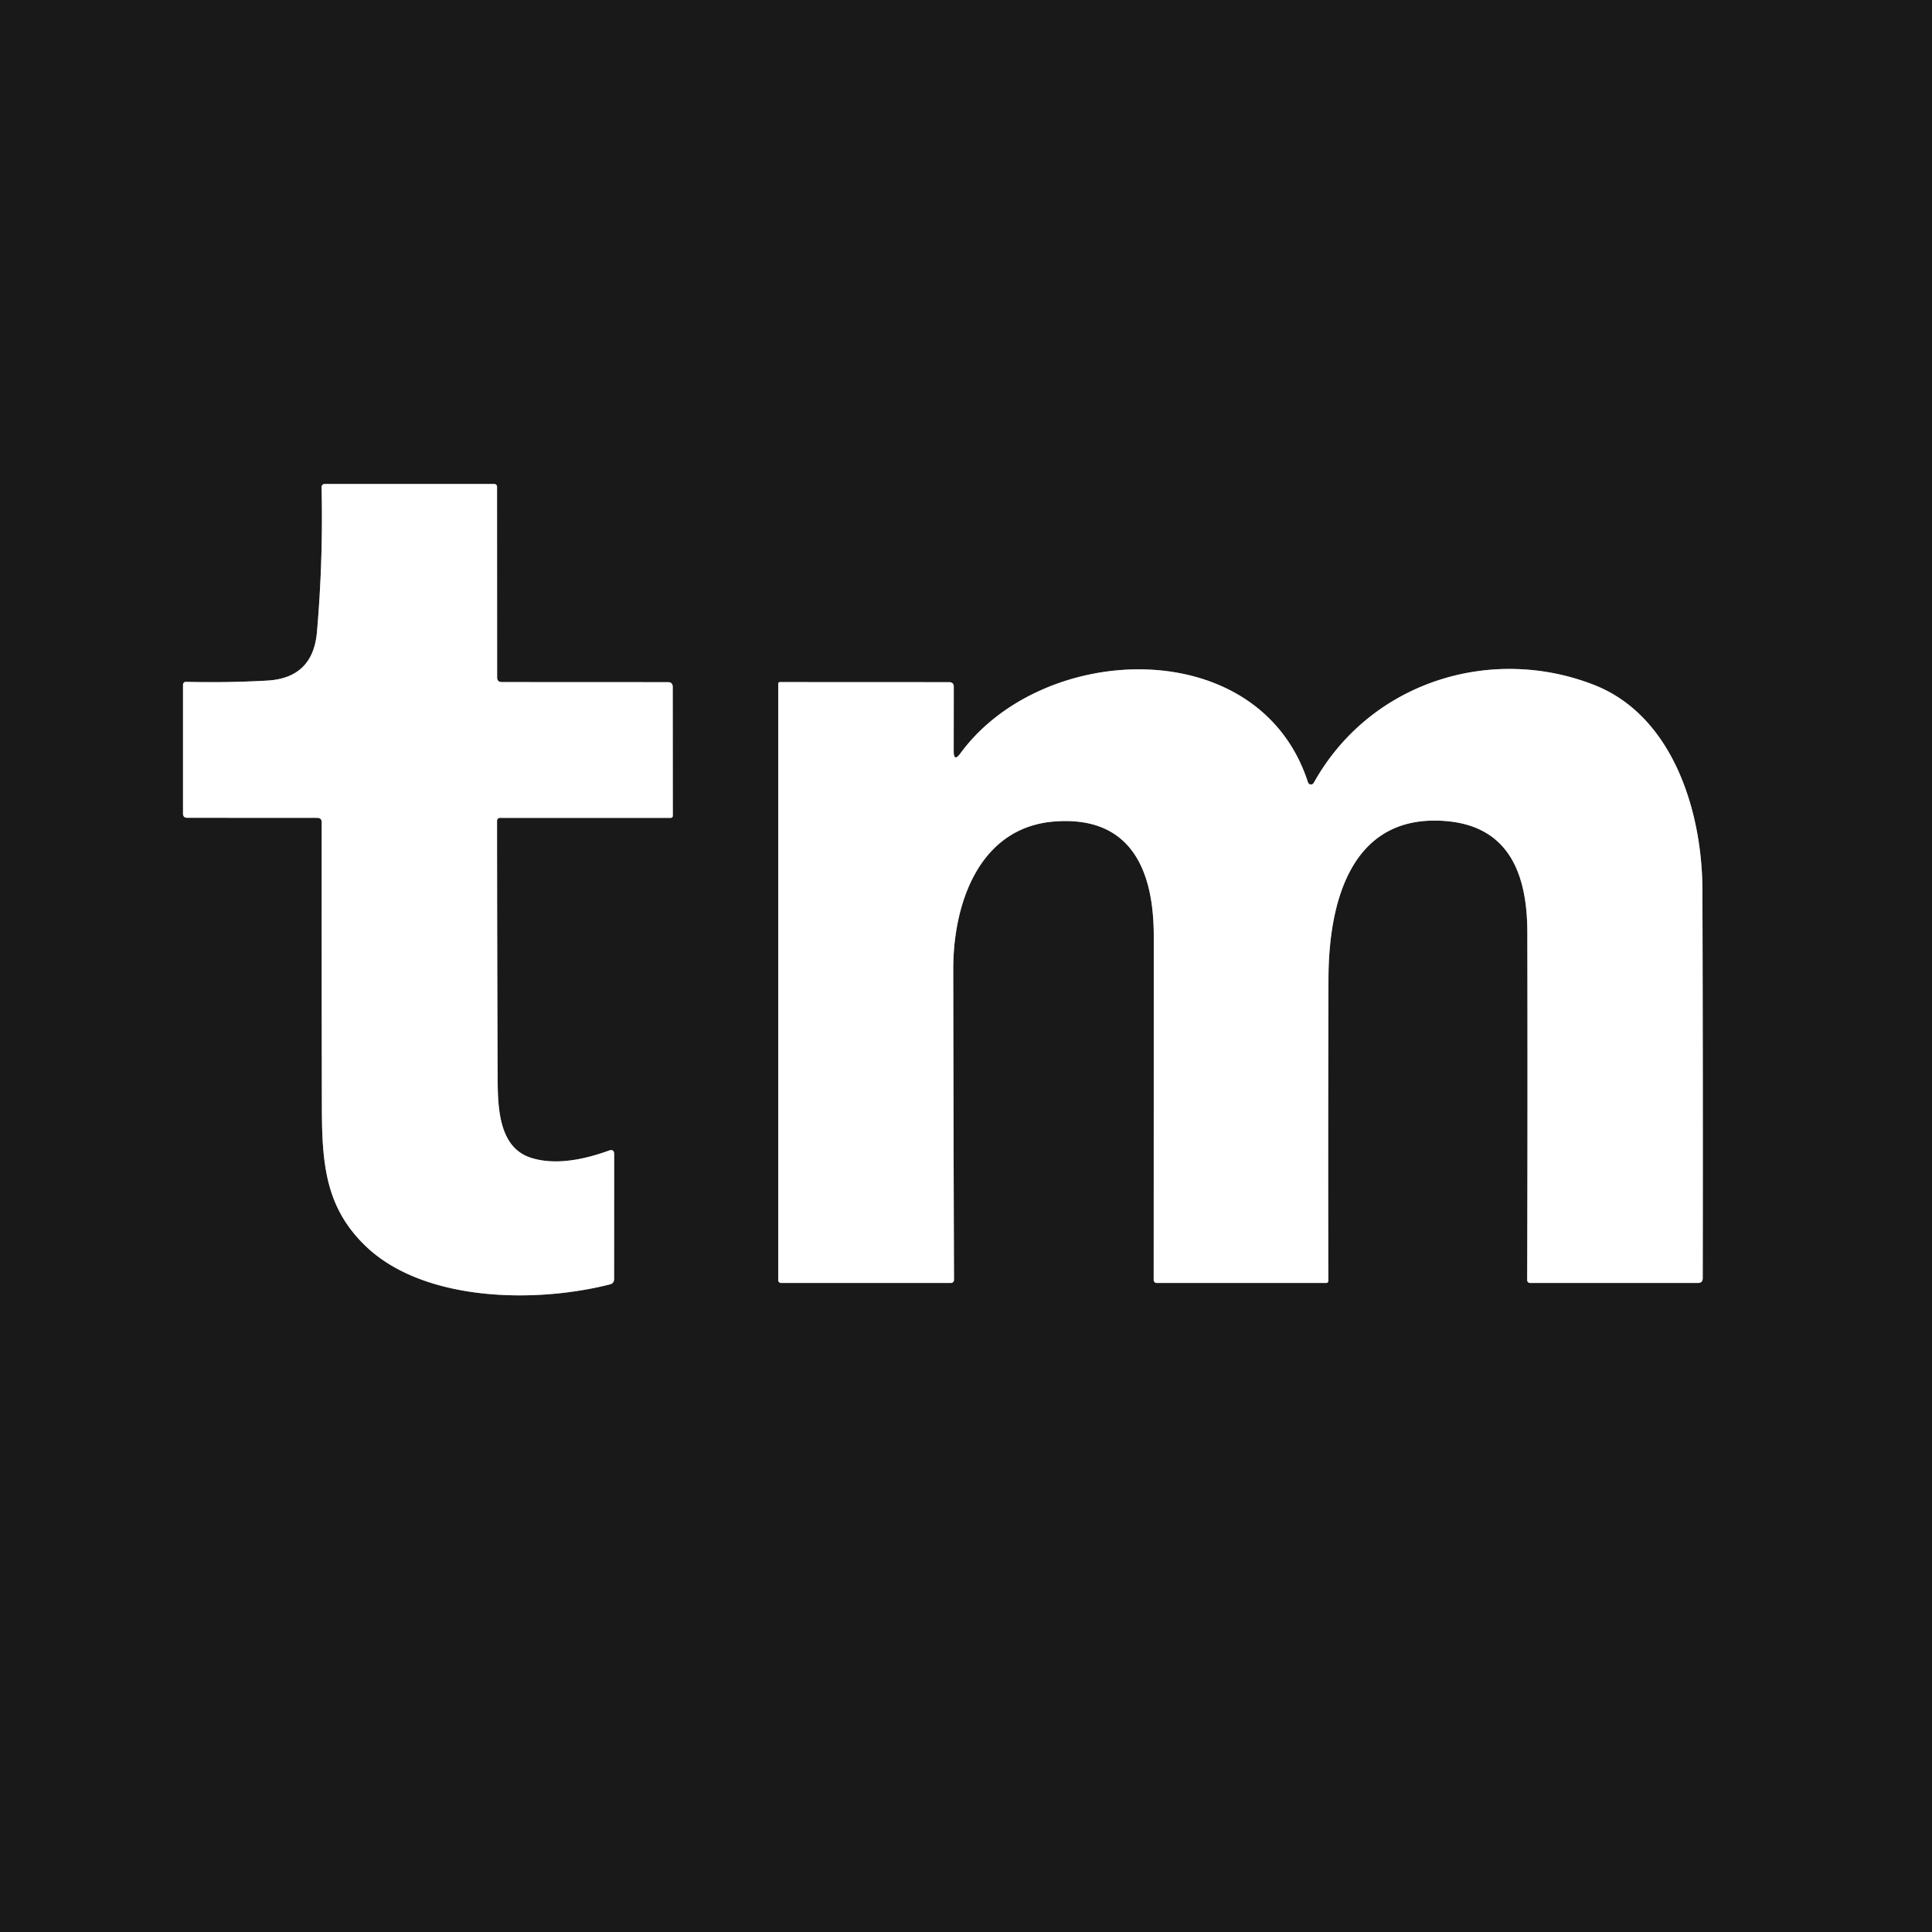
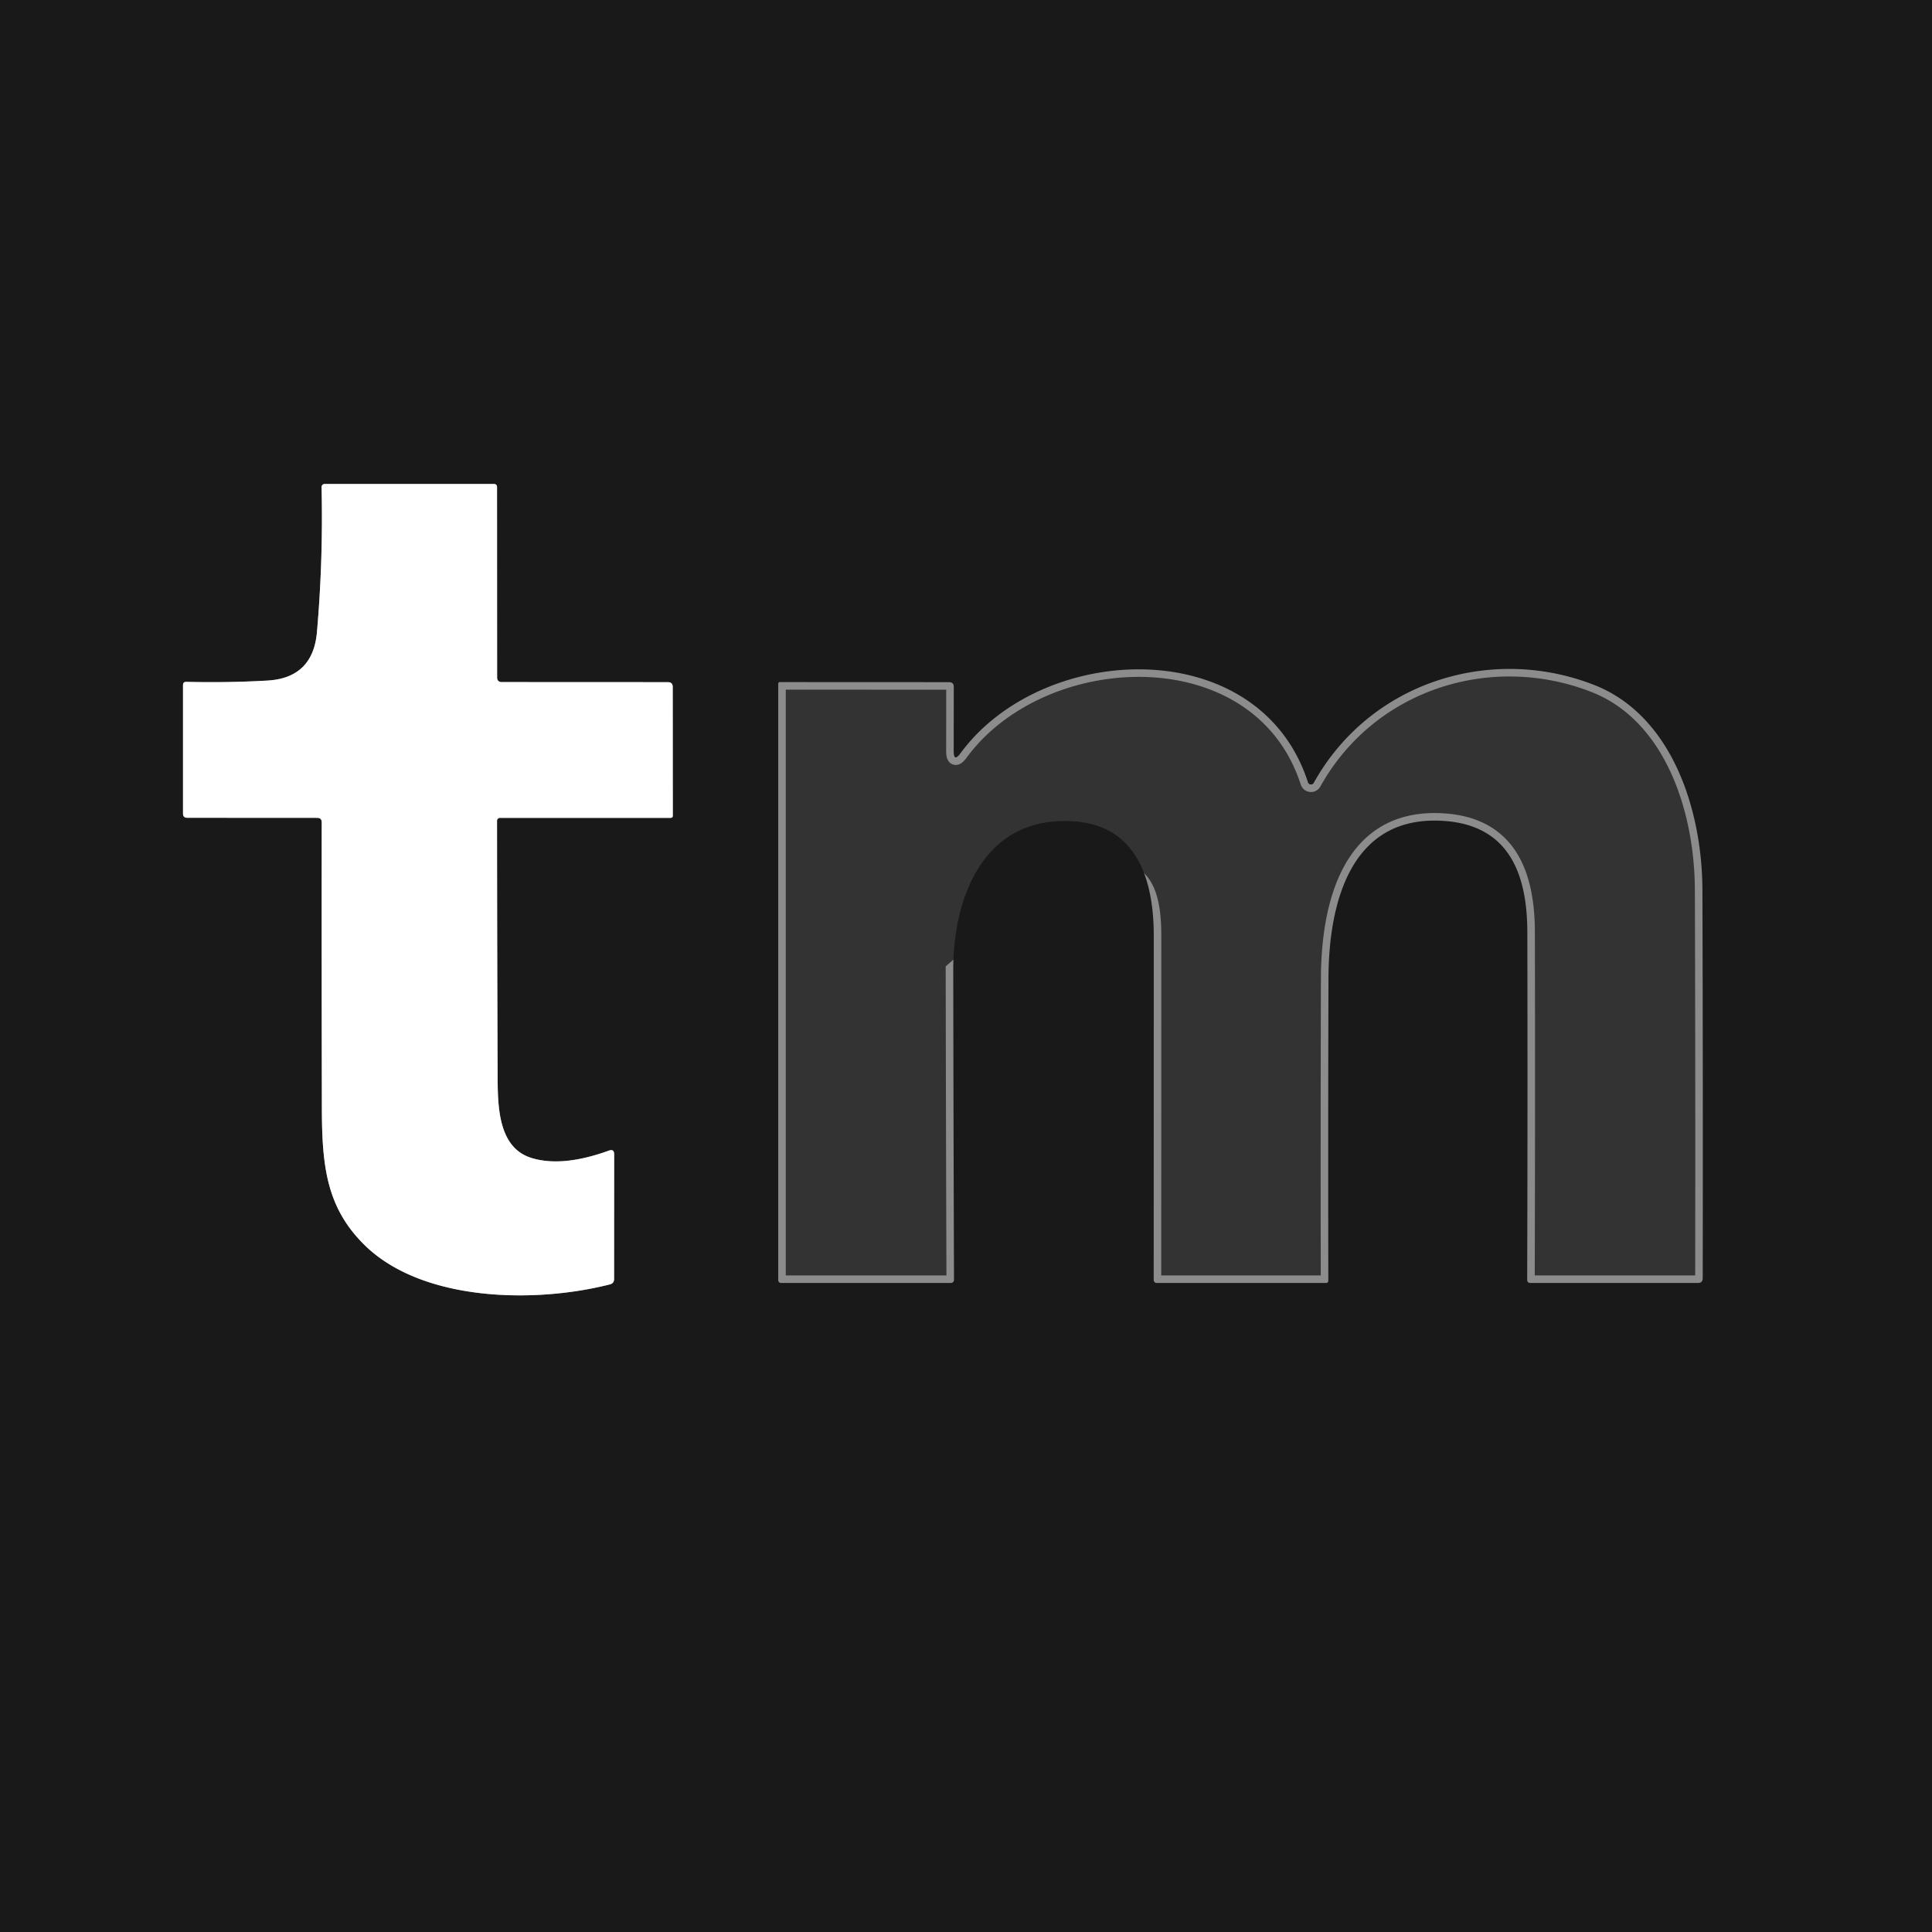
<svg xmlns="http://www.w3.org/2000/svg" version="1.1" viewBox="0.00 0.00 256.00 256.00">
  <rect x="0.00" y="0.00" width="256.00" height="256.00" fill="#333333" stroke="none" />
  <g stroke-width="2.00" fill="none" stroke-linecap="butt">
    <path stroke="#8c8c8c" vector-effect="non-scaling-stroke" d="   M 42.63 108.97   Q 42.61 127.87 42.65 146.95   C 42.67 154.53 43.27 160.03 48.32 164.99   C 55.95 172.47 70.80 172.74 80.81 170.19   Q 81.37 170.05 81.37 169.48   L 81.38 152.95   Q 81.38 152.21 80.68 152.46   Q 74.50 154.70 70.41 153.43   C 66.18 152.12 65.96 147.03 65.94 143.00   Q 65.87 125.86 65.86 108.75   A 0.38 0.38 0.0 0 1 66.24 108.37   L 88.89 108.37   A 0.26 0.26 0.0 0 0 89.15 108.11   L 89.14 91.01   Q 89.13 90.39 88.51 90.39   L 66.50 90.38   Q 65.87 90.38 65.87 89.75   L 65.86 64.50   A 0.37 0.37 0.0 0 0 65.49 64.13   L 43.01 64.13   A 0.40 0.40 0.0 0 0 42.61 64.54   Q 42.83 74.20 42.00 83.73   Q 41.48 89.83 35.42 90.18   Q 30.14 90.48 24.70 90.35   Q 24.25 90.33 24.25 90.79   L 24.25 107.81   Q 24.25 108.36 24.81 108.36   L 42.03 108.37   Q 42.63 108.37 42.63 108.97" />
-     <path stroke="#8c8c8c" vector-effect="non-scaling-stroke" d="   M 126.37 99.52   L 126.38 91.01   Q 126.38 90.39 125.76 90.39   L 103.33 90.38   A 0.22 0.21 -90.0 0 0 103.12 90.60   L 103.12 169.63   A 0.37 0.37 0.0 0 0 103.49 170.00   L 126.00 170.00   A 0.41 0.41 0.0 0 0 126.41 169.59   Q 126.34 149.09 126.31 128.50   C 126.29 119.57 129.83 109.59 139.76 108.85   C 149.86 108.09 152.88 115.31 152.88 124.02   Q 152.88 146.85 152.87 169.61   A 0.39 0.39 0.0 0 0 153.26 170.00   L 175.73 170.00   A 0.28 0.28 0.0 0 0 176.01 169.72   Q 175.97 149.73 176.03 129.68   C 176.05 119.88 178.83 107.80 191.51 108.79   C 200.11 109.46 202.36 116.05 202.38 123.50   Q 202.43 146.57 202.36 169.62   A 0.38 0.38 0.0 0 0 202.74 170.00   L 224.99 170.00   Q 225.61 170.00 225.62 169.38   Q 225.66 143.67 225.58 117.96   C 225.55 107.11 221.44 94.77 211.26 90.77   C 197.53 85.38 181.51 90.39 174.08 103.73   A 0.42 0.42 0.0 0 1 173.31 103.65   C 166.87 83.78 138.16 84.96 127.27 99.81   Q 126.37 101.04 126.37 99.52" />
+     <path stroke="#8c8c8c" vector-effect="non-scaling-stroke" d="   M 126.37 99.52   L 126.38 91.01   Q 126.38 90.39 125.76 90.39   L 103.33 90.38   A 0.22 0.21 -90.0 0 0 103.12 90.60   L 103.12 169.63   A 0.37 0.37 0.0 0 0 103.49 170.00   L 126.00 170.00   A 0.41 0.41 0.0 0 0 126.41 169.59   Q 126.34 149.09 126.31 128.50   C 149.86 108.09 152.88 115.31 152.88 124.02   Q 152.88 146.85 152.87 169.61   A 0.39 0.39 0.0 0 0 153.26 170.00   L 175.73 170.00   A 0.28 0.28 0.0 0 0 176.01 169.72   Q 175.97 149.73 176.03 129.68   C 176.05 119.88 178.83 107.80 191.51 108.79   C 200.11 109.46 202.36 116.05 202.38 123.50   Q 202.43 146.57 202.36 169.62   A 0.38 0.38 0.0 0 0 202.74 170.00   L 224.99 170.00   Q 225.61 170.00 225.62 169.38   Q 225.66 143.67 225.58 117.96   C 225.55 107.11 221.44 94.77 211.26 90.77   C 197.53 85.38 181.51 90.39 174.08 103.73   A 0.42 0.42 0.0 0 1 173.31 103.65   C 166.87 83.78 138.16 84.96 127.27 99.81   Q 126.37 101.04 126.37 99.52" />
  </g>
  <path fill="#191919" d="   M 0.00 0.00   L 256.00 0.00   L 256.00 256.00   L 0.00 256.00   L 0.00 0.00   Z   M 42.63 108.97   Q 42.61 127.87 42.65 146.95   C 42.67 154.53 43.27 160.03 48.32 164.99   C 55.95 172.47 70.80 172.74 80.81 170.19   Q 81.37 170.05 81.37 169.48   L 81.38 152.95   Q 81.38 152.21 80.68 152.46   Q 74.50 154.70 70.41 153.43   C 66.18 152.12 65.96 147.03 65.94 143.00   Q 65.87 125.86 65.86 108.75   A 0.38 0.38 0.0 0 1 66.24 108.37   L 88.89 108.37   A 0.26 0.26 0.0 0 0 89.15 108.11   L 89.14 91.01   Q 89.13 90.39 88.51 90.39   L 66.50 90.38   Q 65.87 90.38 65.87 89.75   L 65.86 64.50   A 0.37 0.37 0.0 0 0 65.49 64.13   L 43.01 64.13   A 0.40 0.40 0.0 0 0 42.61 64.54   Q 42.83 74.20 42.00 83.73   Q 41.48 89.83 35.42 90.18   Q 30.14 90.48 24.70 90.35   Q 24.25 90.33 24.25 90.79   L 24.25 107.81   Q 24.25 108.36 24.81 108.36   L 42.03 108.37   Q 42.63 108.37 42.63 108.97   Z   M 126.37 99.52   L 126.38 91.01   Q 126.38 90.39 125.76 90.39   L 103.33 90.38   A 0.22 0.21 -90.0 0 0 103.12 90.60   L 103.12 169.63   A 0.37 0.37 0.0 0 0 103.49 170.00   L 126.00 170.00   A 0.41 0.41 0.0 0 0 126.41 169.59   Q 126.34 149.09 126.31 128.50   C 126.29 119.57 129.83 109.59 139.76 108.85   C 149.86 108.09 152.88 115.31 152.88 124.02   Q 152.88 146.85 152.87 169.61   A 0.39 0.39 0.0 0 0 153.26 170.00   L 175.73 170.00   A 0.28 0.28 0.0 0 0 176.01 169.72   Q 175.97 149.73 176.03 129.68   C 176.05 119.88 178.83 107.80 191.51 108.79   C 200.11 109.46 202.36 116.05 202.38 123.50   Q 202.43 146.57 202.36 169.62   A 0.38 0.38 0.0 0 0 202.74 170.00   L 224.99 170.00   Q 225.61 170.00 225.62 169.38   Q 225.66 143.67 225.58 117.96   C 225.55 107.11 221.44 94.77 211.26 90.77   C 197.53 85.38 181.51 90.39 174.08 103.73   A 0.42 0.42 0.0 0 1 173.31 103.65   C 166.87 83.78 138.16 84.96 127.27 99.81   Q 126.37 101.04 126.37 99.52   Z" />
  <path fill="#ffffff" d="   M 42.63 108.97   Q 42.63 108.37 42.03 108.37   L 24.81 108.36   Q 24.25 108.36 24.25 107.81   L 24.25 90.79   Q 24.25 90.33 24.70 90.35   Q 30.14 90.48 35.42 90.18   Q 41.48 89.83 42.00 83.73   Q 42.83 74.20 42.61 64.54   A 0.40 0.40 0.0 0 1 43.01 64.13   L 65.49 64.13   A 0.37 0.37 0.0 0 1 65.86 64.50   L 65.87 89.75   Q 65.87 90.38 66.50 90.38   L 88.51 90.39   Q 89.13 90.39 89.14 91.01   L 89.15 108.11   A 0.26 0.26 0.0 0 1 88.89 108.37   L 66.24 108.37   A 0.38 0.38 0.0 0 0 65.86 108.75   Q 65.87 125.86 65.94 143.00   C 65.96 147.03 66.18 152.12 70.41 153.43   Q 74.50 154.70 80.68 152.46   Q 81.38 152.21 81.38 152.95   L 81.37 169.48   Q 81.37 170.05 80.81 170.19   C 70.80 172.74 55.95 172.47 48.32 164.99   C 43.27 160.03 42.67 154.53 42.65 146.95   Q 42.61 127.87 42.63 108.97   Z" />
-   <path fill="#ffffff" d="   M 126.37 99.52   Q 126.37 101.04 127.27 99.81   C 138.16 84.96 166.87 83.78 173.31 103.65   A 0.42 0.42 0.0 0 0 174.08 103.73   C 181.51 90.39 197.53 85.38 211.26 90.77   C 221.44 94.77 225.55 107.11 225.58 117.96   Q 225.66 143.67 225.62 169.38   Q 225.61 170.00 224.99 170.00   L 202.74 170.00   A 0.38 0.38 0.0 0 1 202.36 169.62   Q 202.43 146.57 202.38 123.50   C 202.36 116.05 200.11 109.46 191.51 108.79   C 178.83 107.80 176.05 119.88 176.03 129.68   Q 175.97 149.73 176.01 169.72   A 0.28 0.28 0.0 0 1 175.73 170.00   L 153.26 170.00   A 0.39 0.39 0.0 0 1 152.87 169.61   Q 152.88 146.85 152.88 124.02   C 152.88 115.31 149.86 108.09 139.76 108.85   C 129.83 109.59 126.29 119.57 126.31 128.50   Q 126.34 149.09 126.41 169.59   A 0.41 0.41 0.0 0 1 126.00 170.00   L 103.49 170.00   A 0.37 0.37 0.0 0 1 103.12 169.63   L 103.12 90.60   A 0.22 0.21 -90.0 0 1 103.33 90.38   L 125.76 90.39   Q 126.38 90.39 126.38 91.01   L 126.37 99.52   Z" />
</svg>